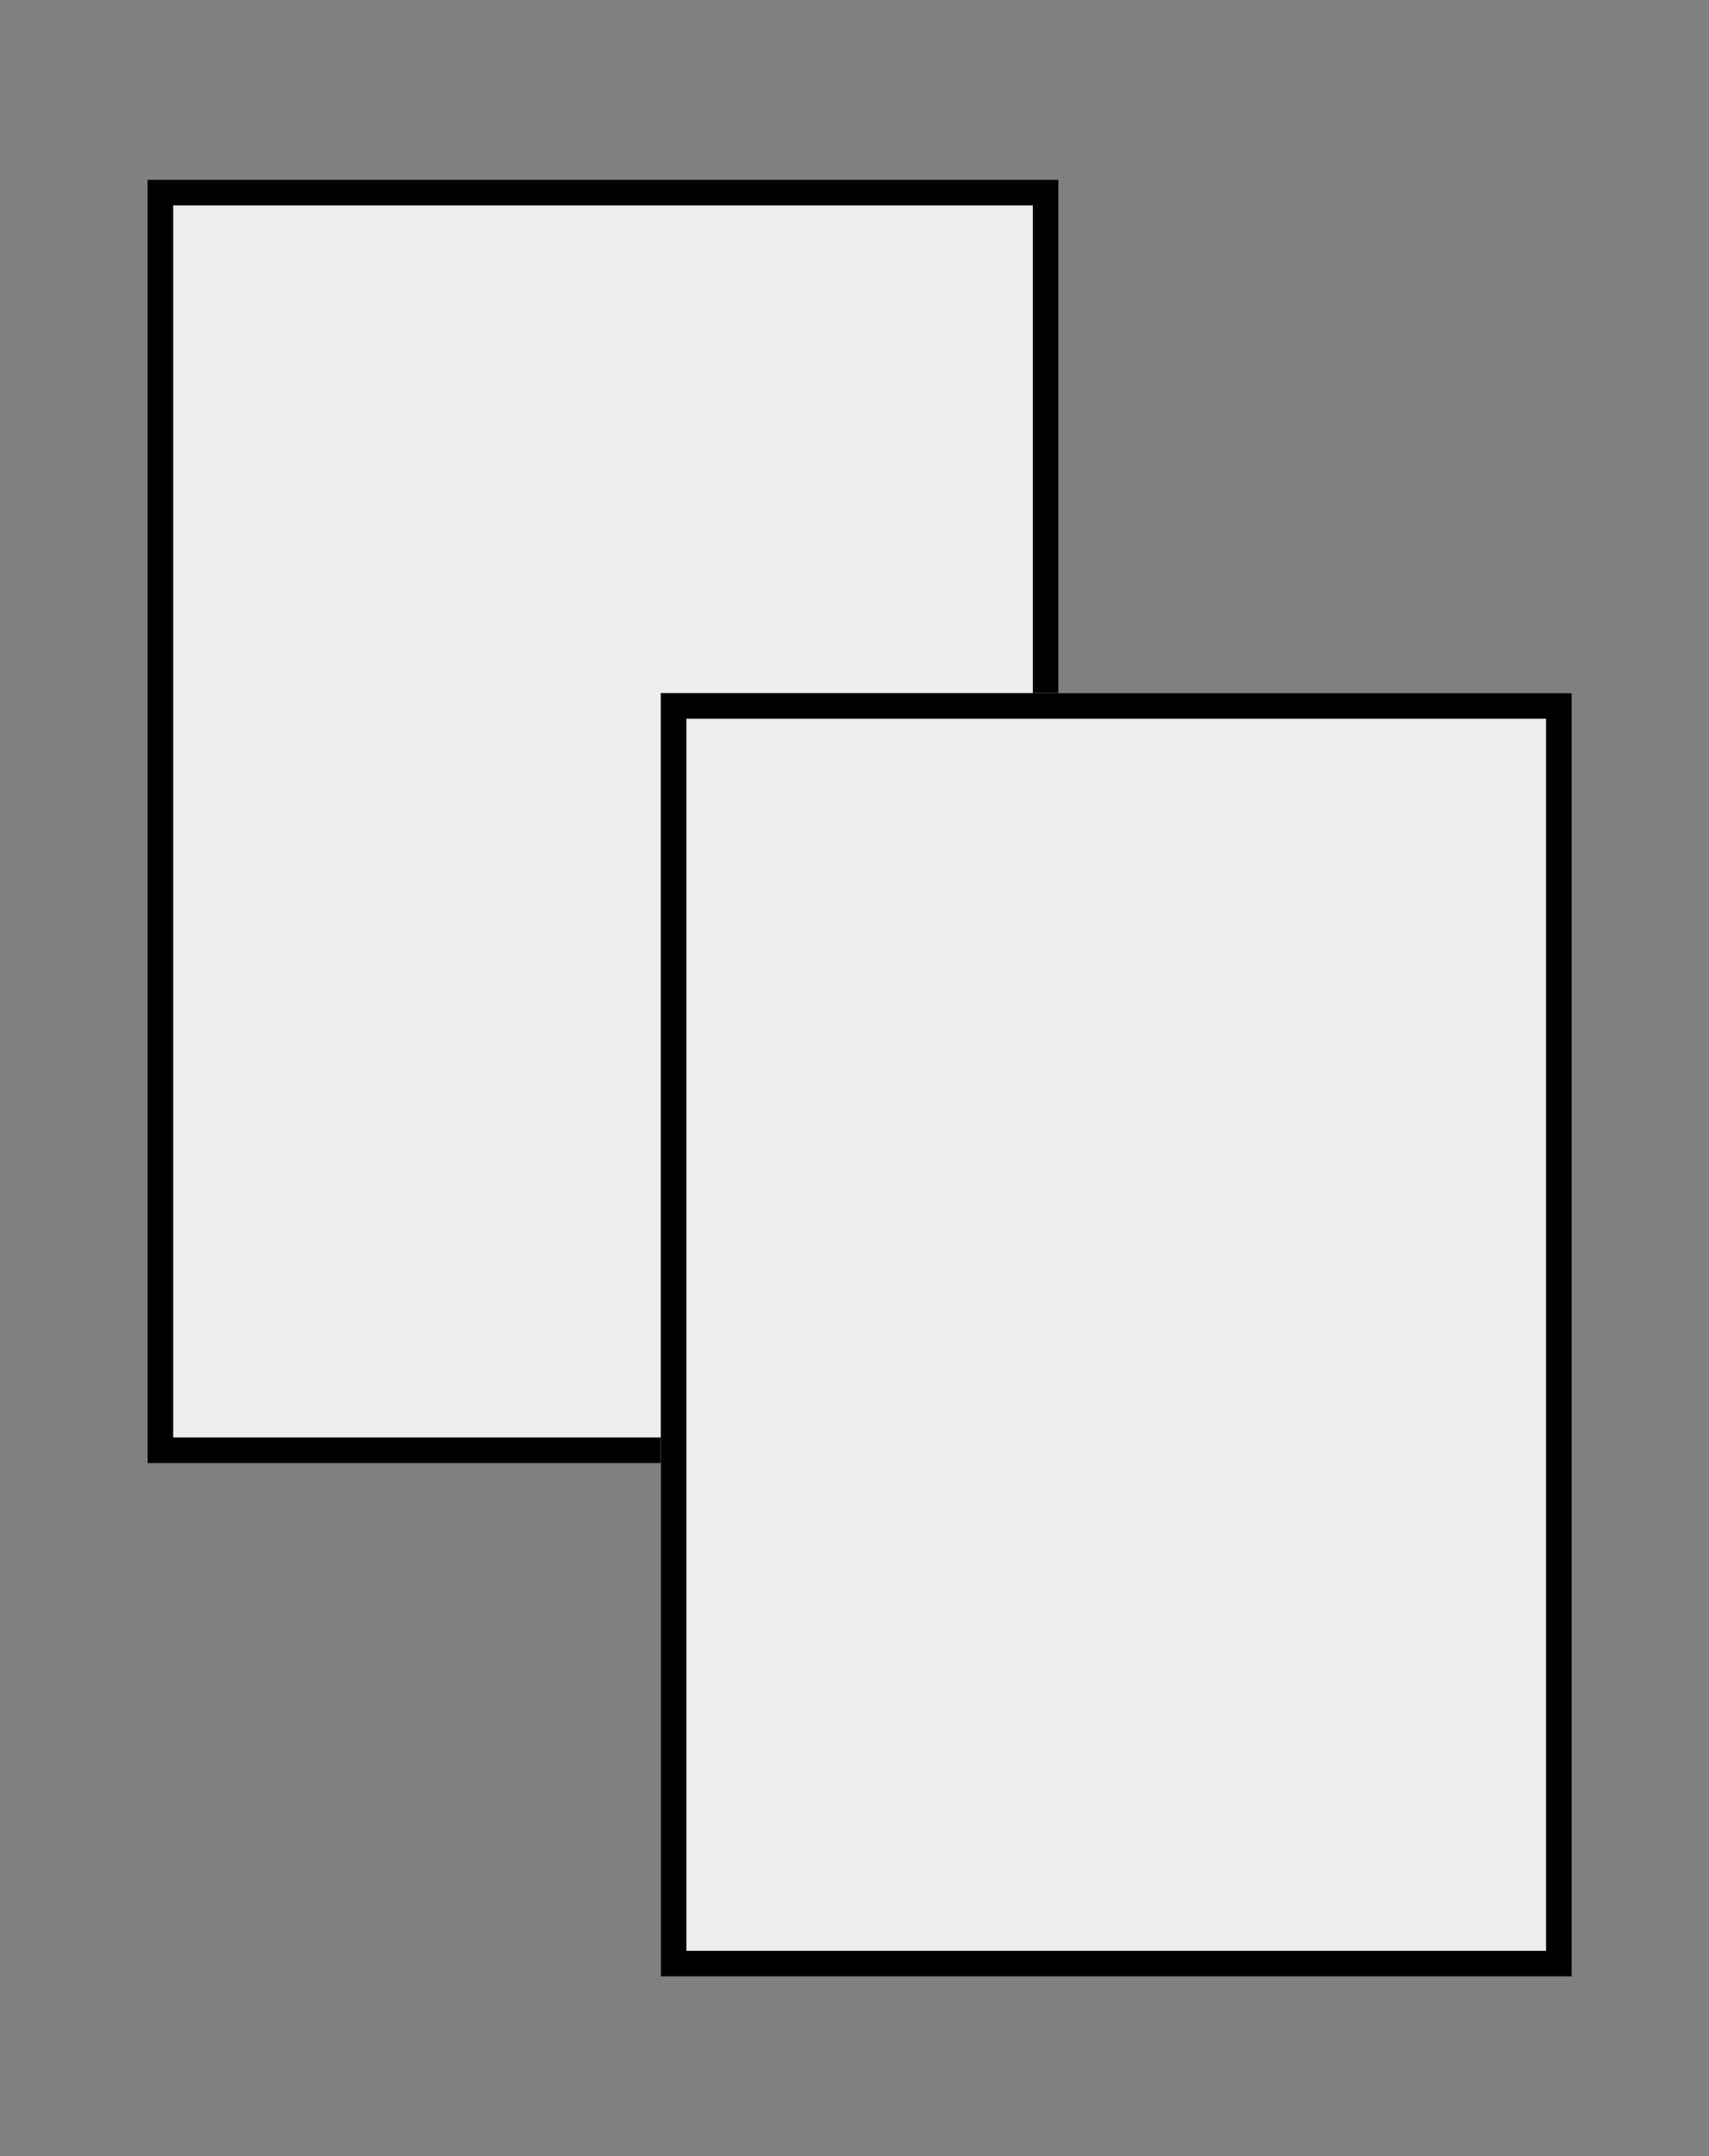
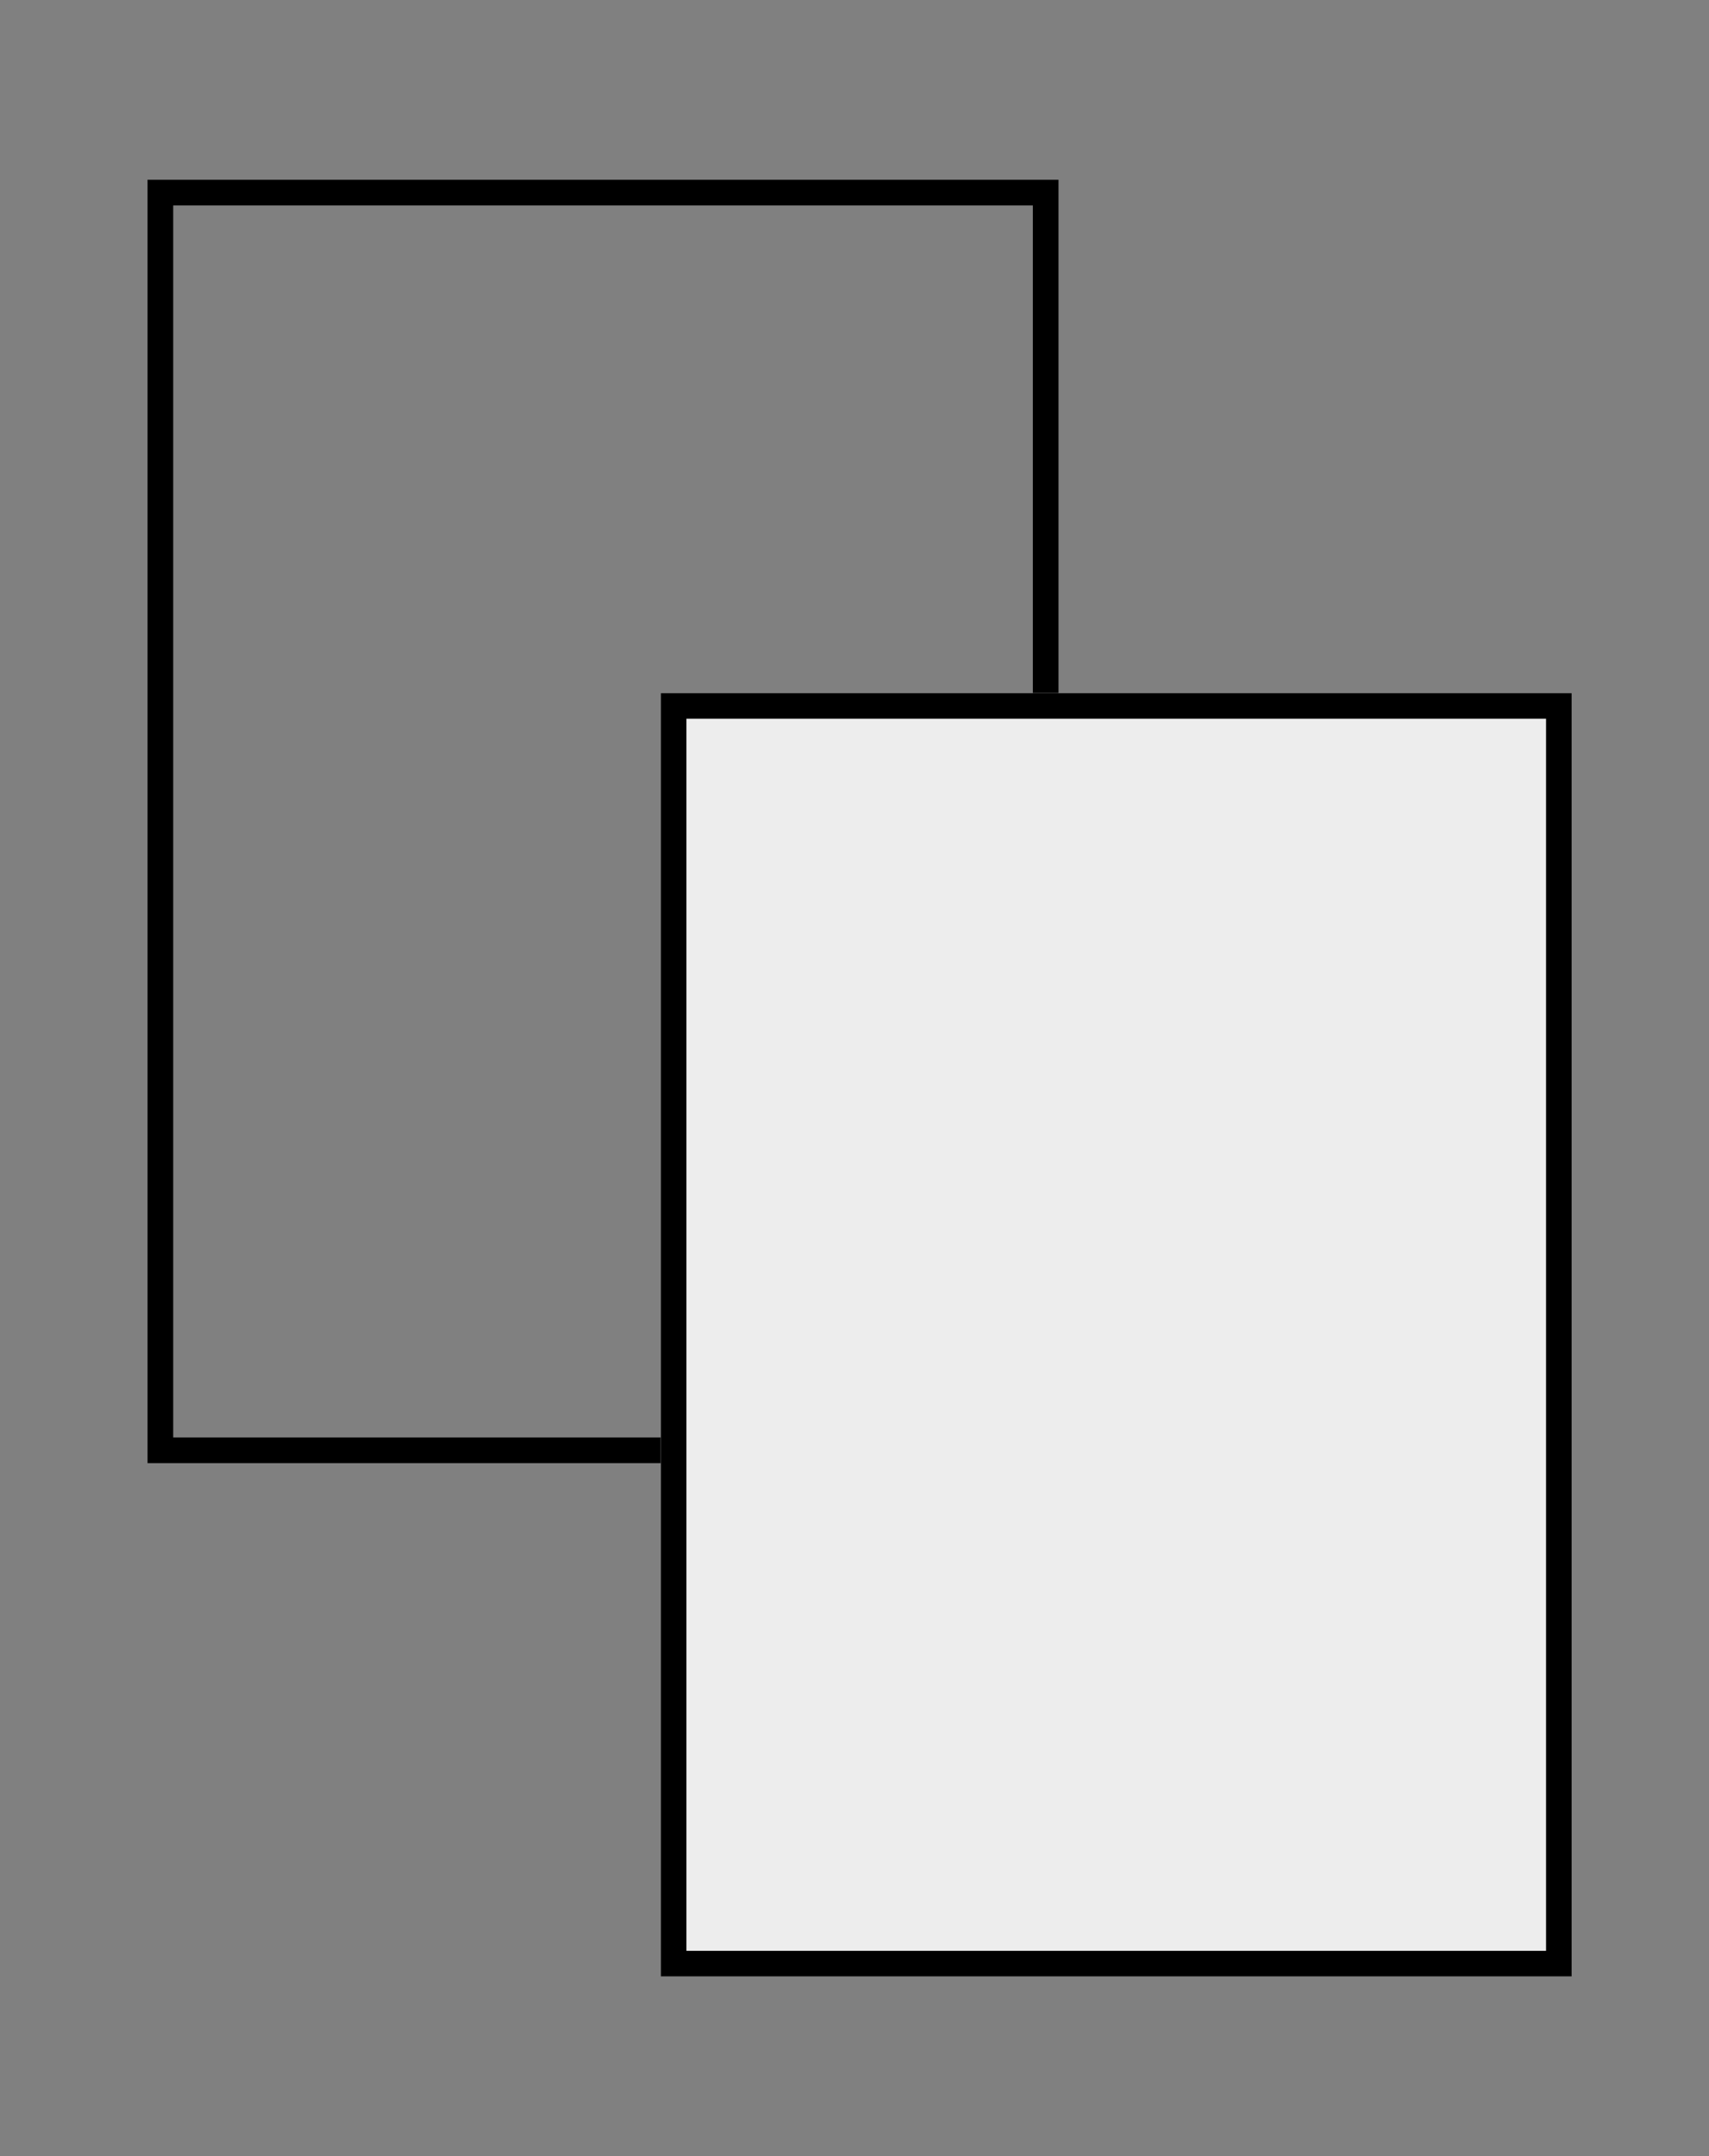
<svg xmlns="http://www.w3.org/2000/svg" version="1.1" id="Ebene_1" x="0px" y="0px" viewBox="0 0 133.2 168" style="enable-background:new 0 0 133.2 168;" xml:space="preserve">
  <rect x="0" y="0" width="133.2" height="168" fill="#808080" stroke="none" />
  <style type="text/css">
	.st0{fill:#EDEDED;}
	.st1{fill:none;stroke:#000000;stroke-width:2;}
</style>
  <g transform="translate(0 .305)">
    <g>
-       <polygon id="a" class="st0" points="11.5,13.7 82.5,13.7 82.5,113.7 11.5,113.7   " />
-     </g>
+       </g>
    <path class="st1" d="M12.5,14.7v98h69v-98H12.5z" />
    <g>
      <polygon id="b" class="st0" points="51.5,53.7 122.5,53.7 122.5,153.7 51.5,153.7   " />
    </g>
    <path class="st1" d="M52.5,54.7v98h69v-98H52.5z" />
  </g>
</svg>